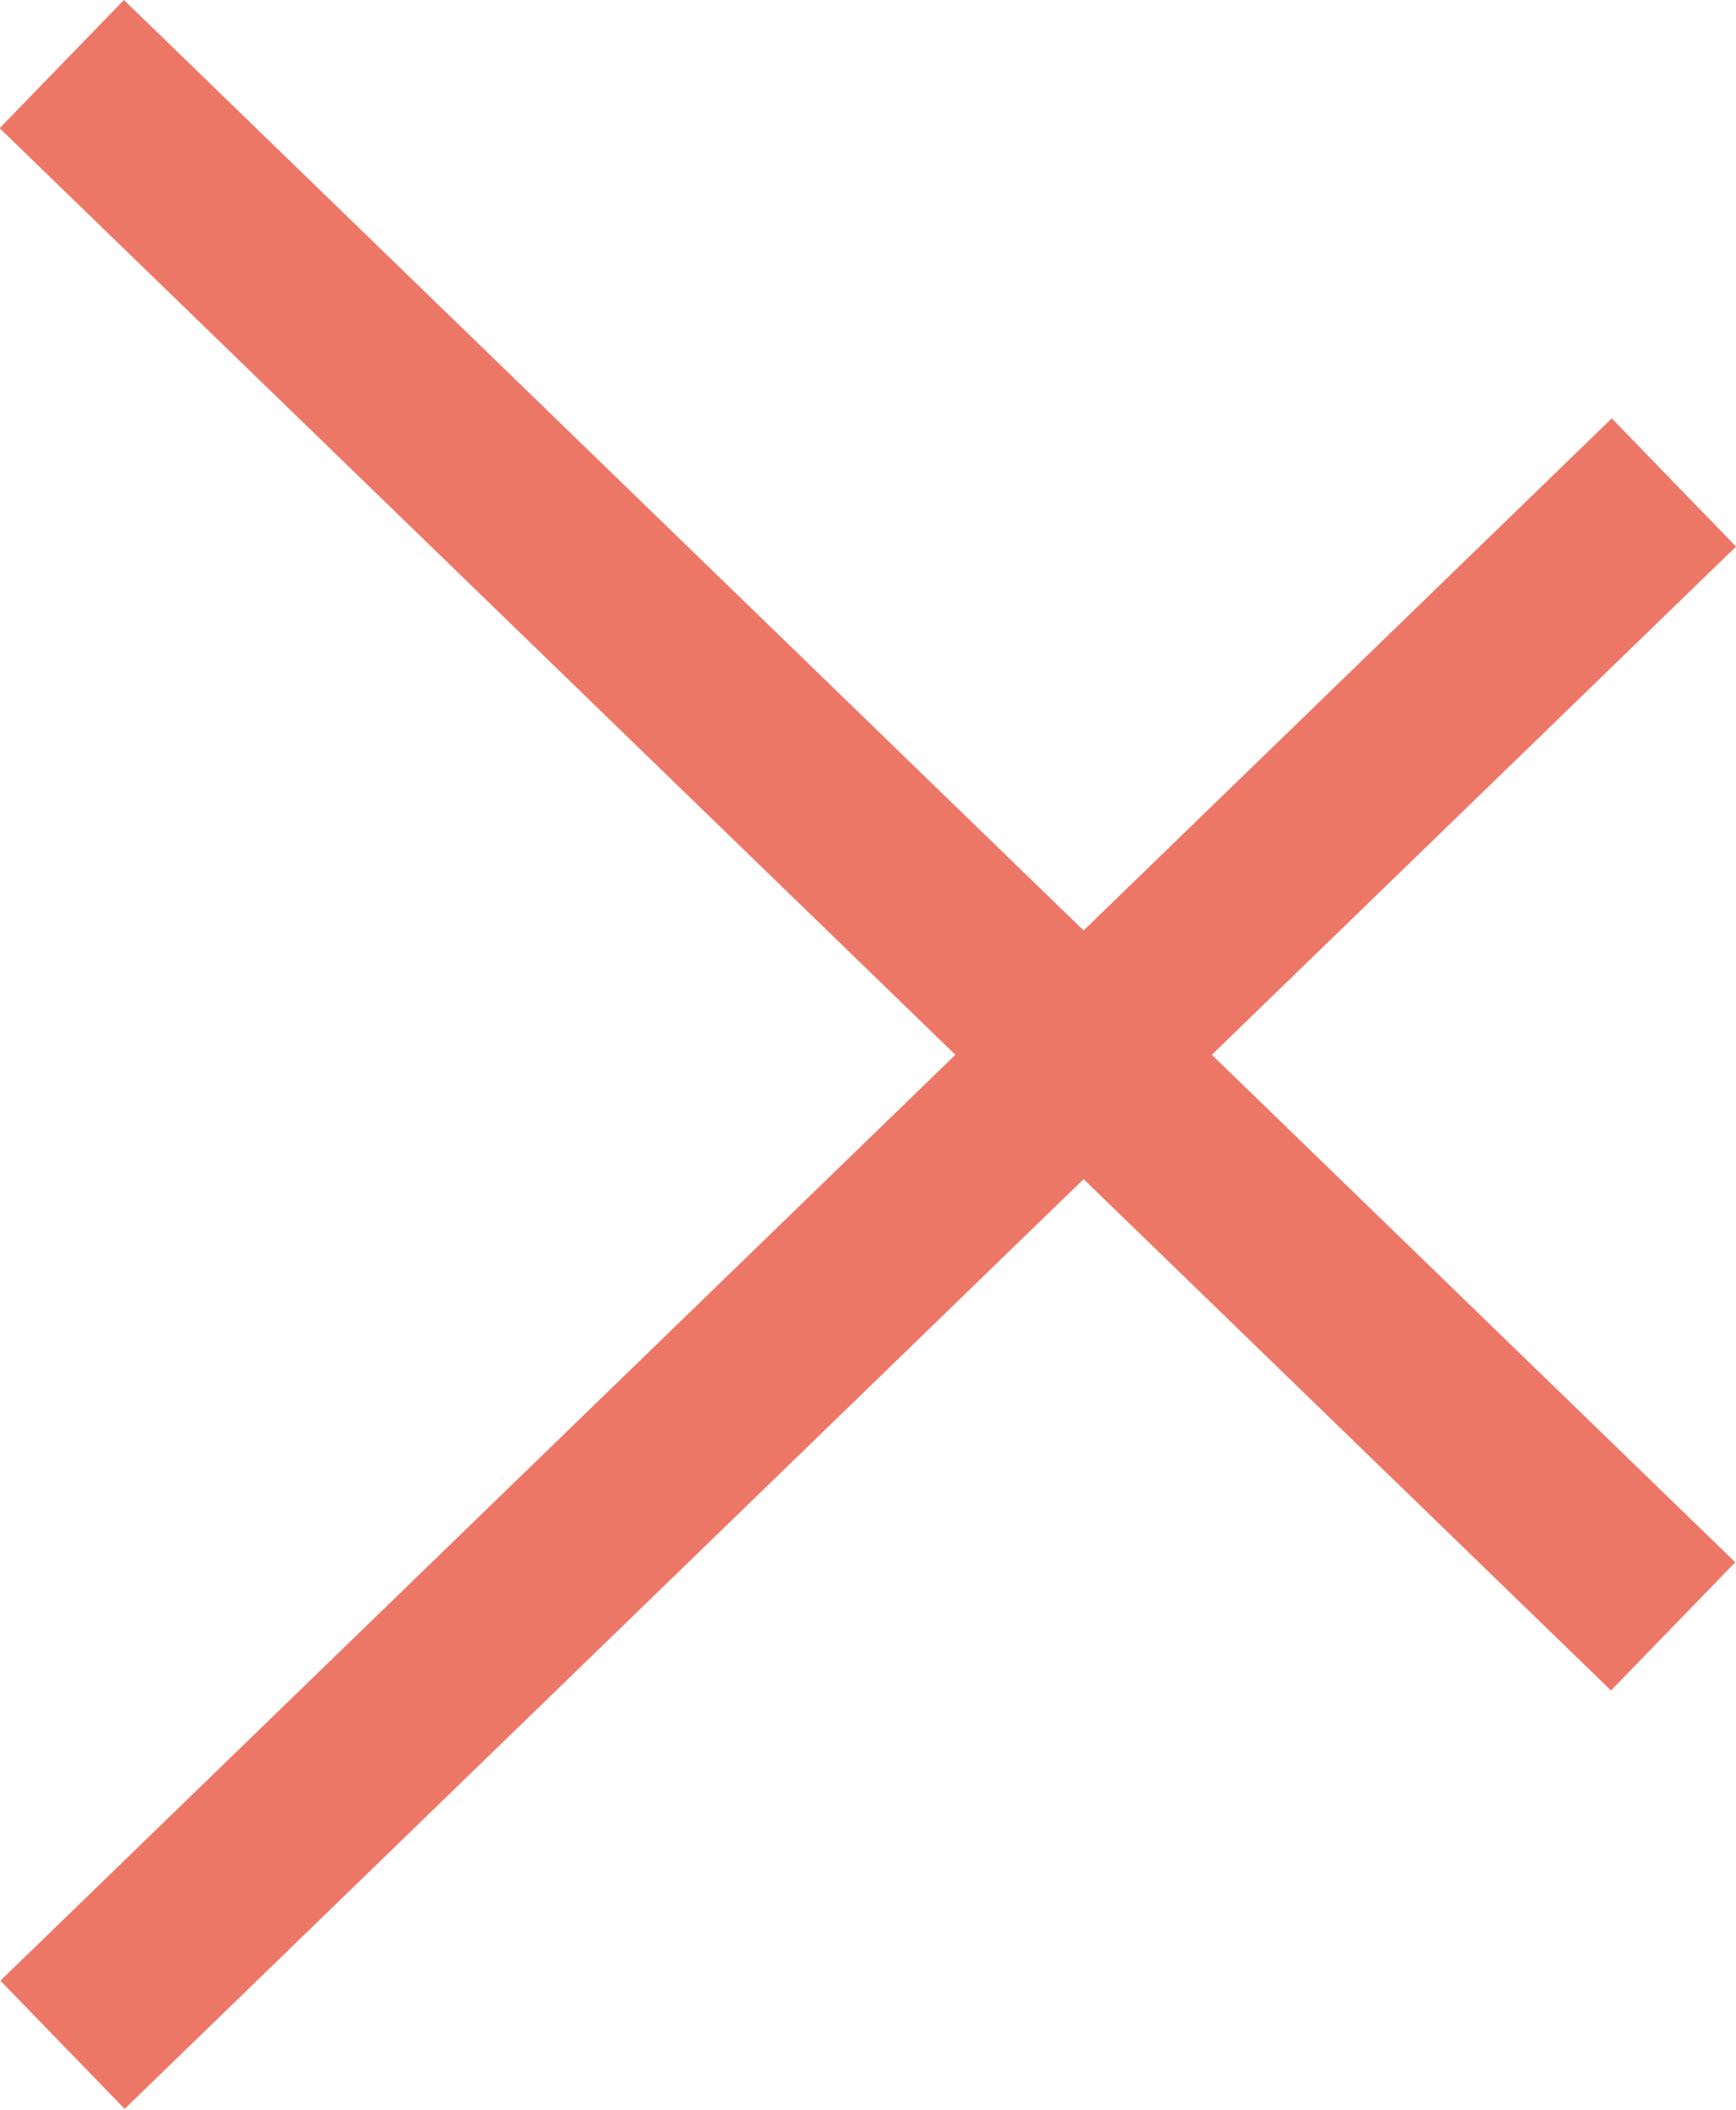
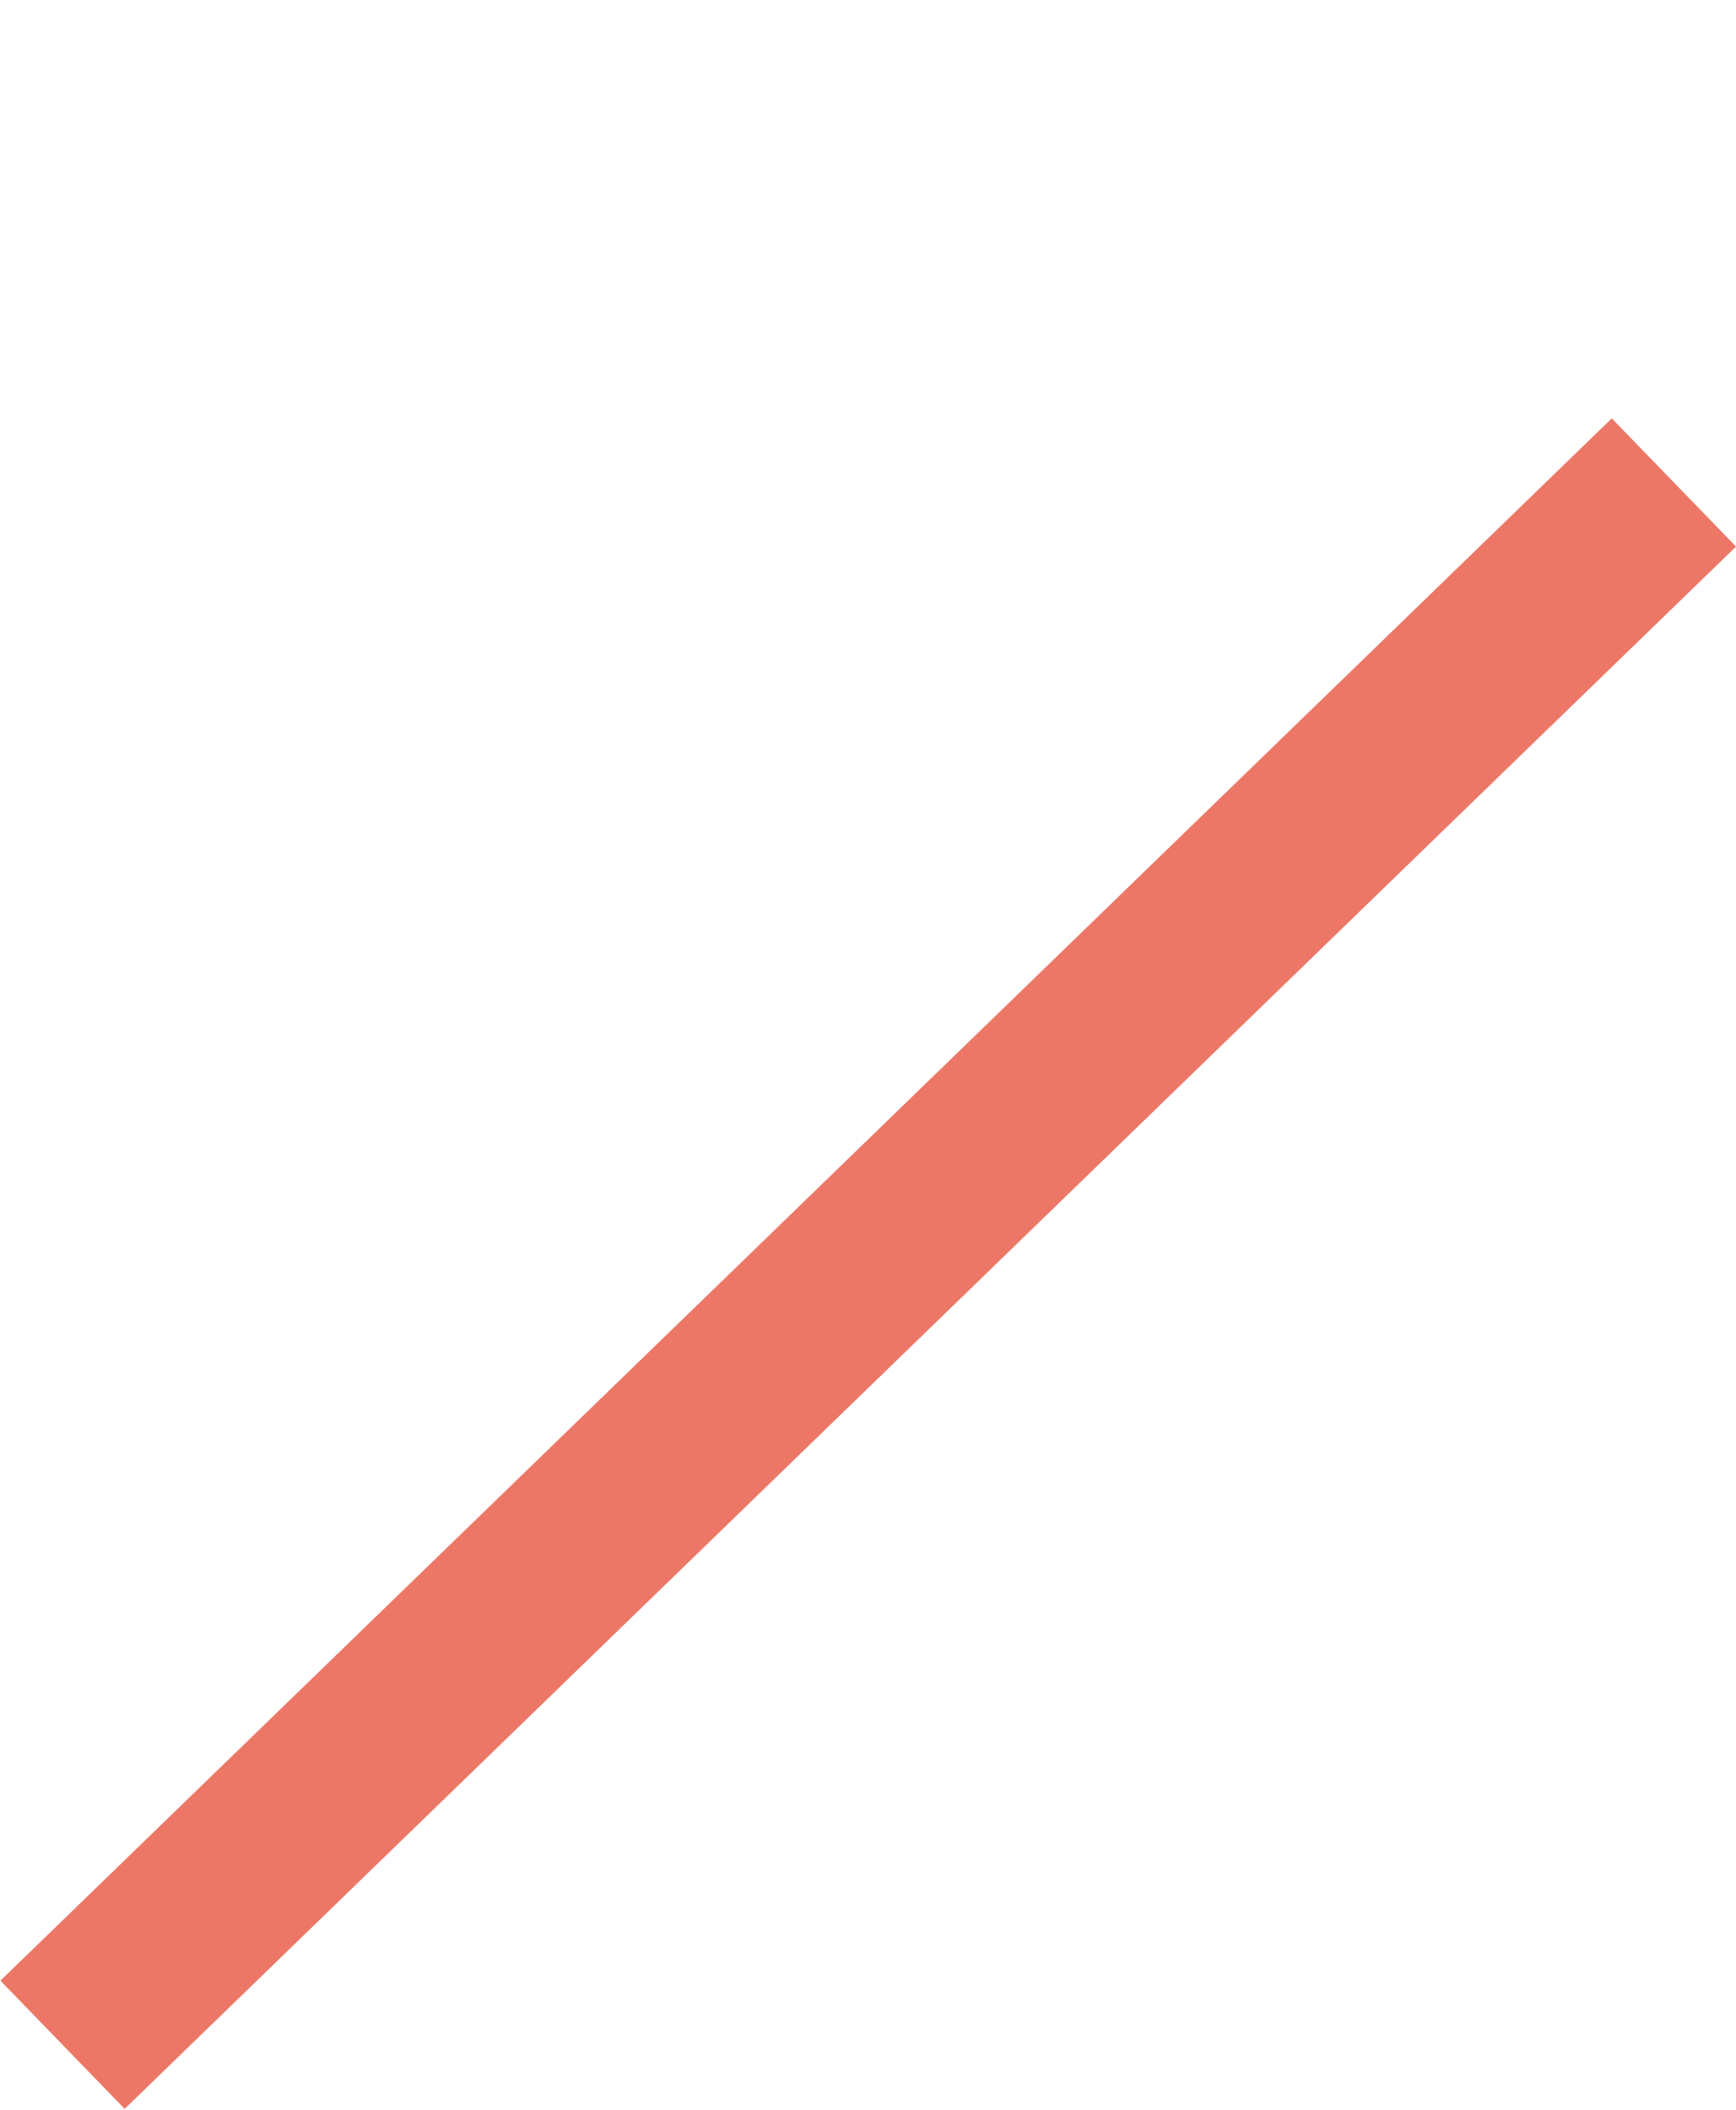
<svg xmlns="http://www.w3.org/2000/svg" version="1.1" id="Ebene_1" x="0px" y="0px" viewBox="0 0 95.3 115.8" style="enable-background:new 0 0 95.3 115.8;" xml:space="preserve">
  <style type="text/css">
	.st0{fill:#ED7767;}
</style>
  <g id="Menü_close_00000102507837323328408290000007948481633389300881_" transform="translate(2.154 2.154)">
    <g id="Linie_1_00000178922445980346346500000017738455356940090776_">
-       <rect x="40.6" y="-17.4" transform="matrix(0.696 -0.718 0.718 0.696 -17.937 46.143)" class="st0" width="9.8" height="123.2" />
-     </g>
+       </g>
    <g id="Linie_2_00000040576605192211369260000018300683077843802278_">
      <rect x="-16.1" y="62.3" transform="matrix(0.718 -0.696 0.696 0.718 -33.932 50.619)" class="st0" width="123.2" height="9.8" />
    </g>
  </g>
</svg>